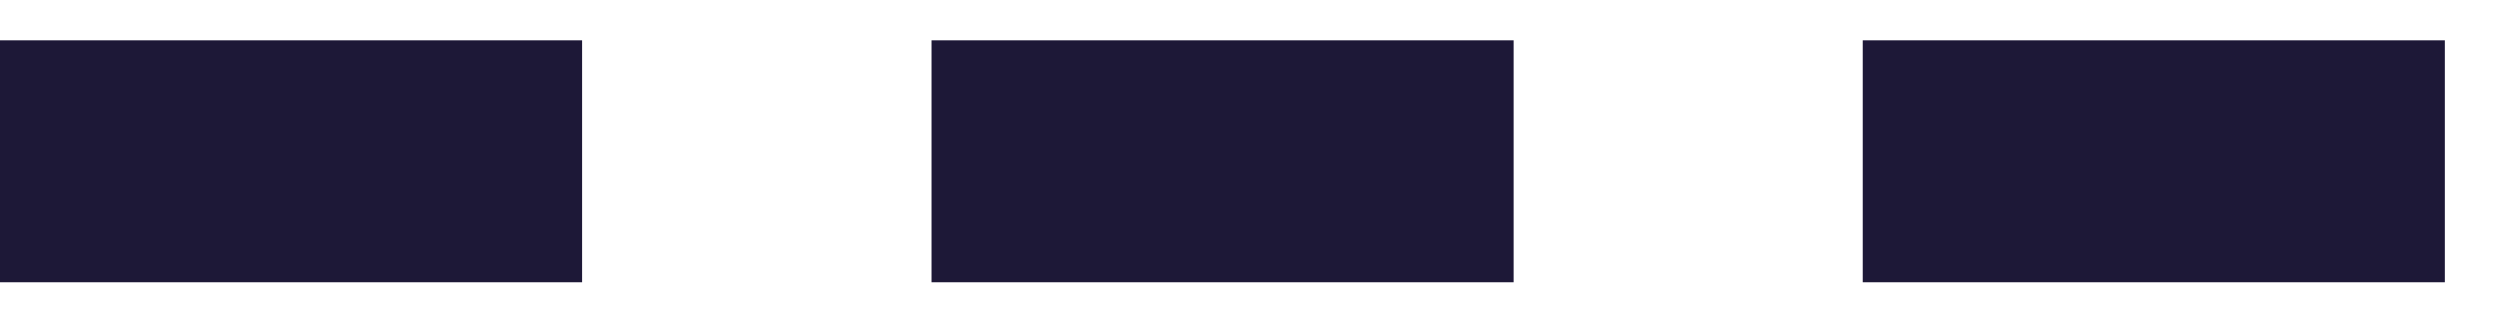
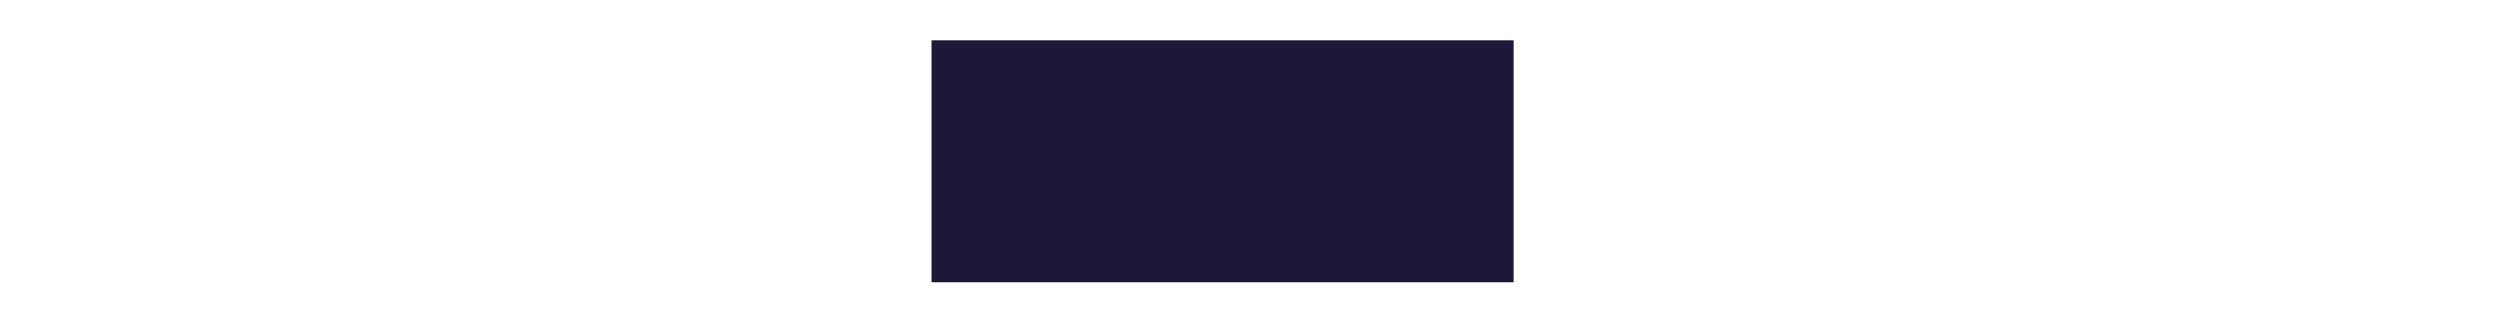
<svg xmlns="http://www.w3.org/2000/svg" width="31" height="4" viewBox="0 0 31 4" fill="none">
-   <path d="M0 2H7.218" stroke="#1D1837" stroke-width="3" />
  <path d="M11.551 2H18.769" stroke="#1D1837" stroke-width="3" />
-   <path d="M23.098 2H30.316" stroke="#1D1837" stroke-width="3" />
</svg>